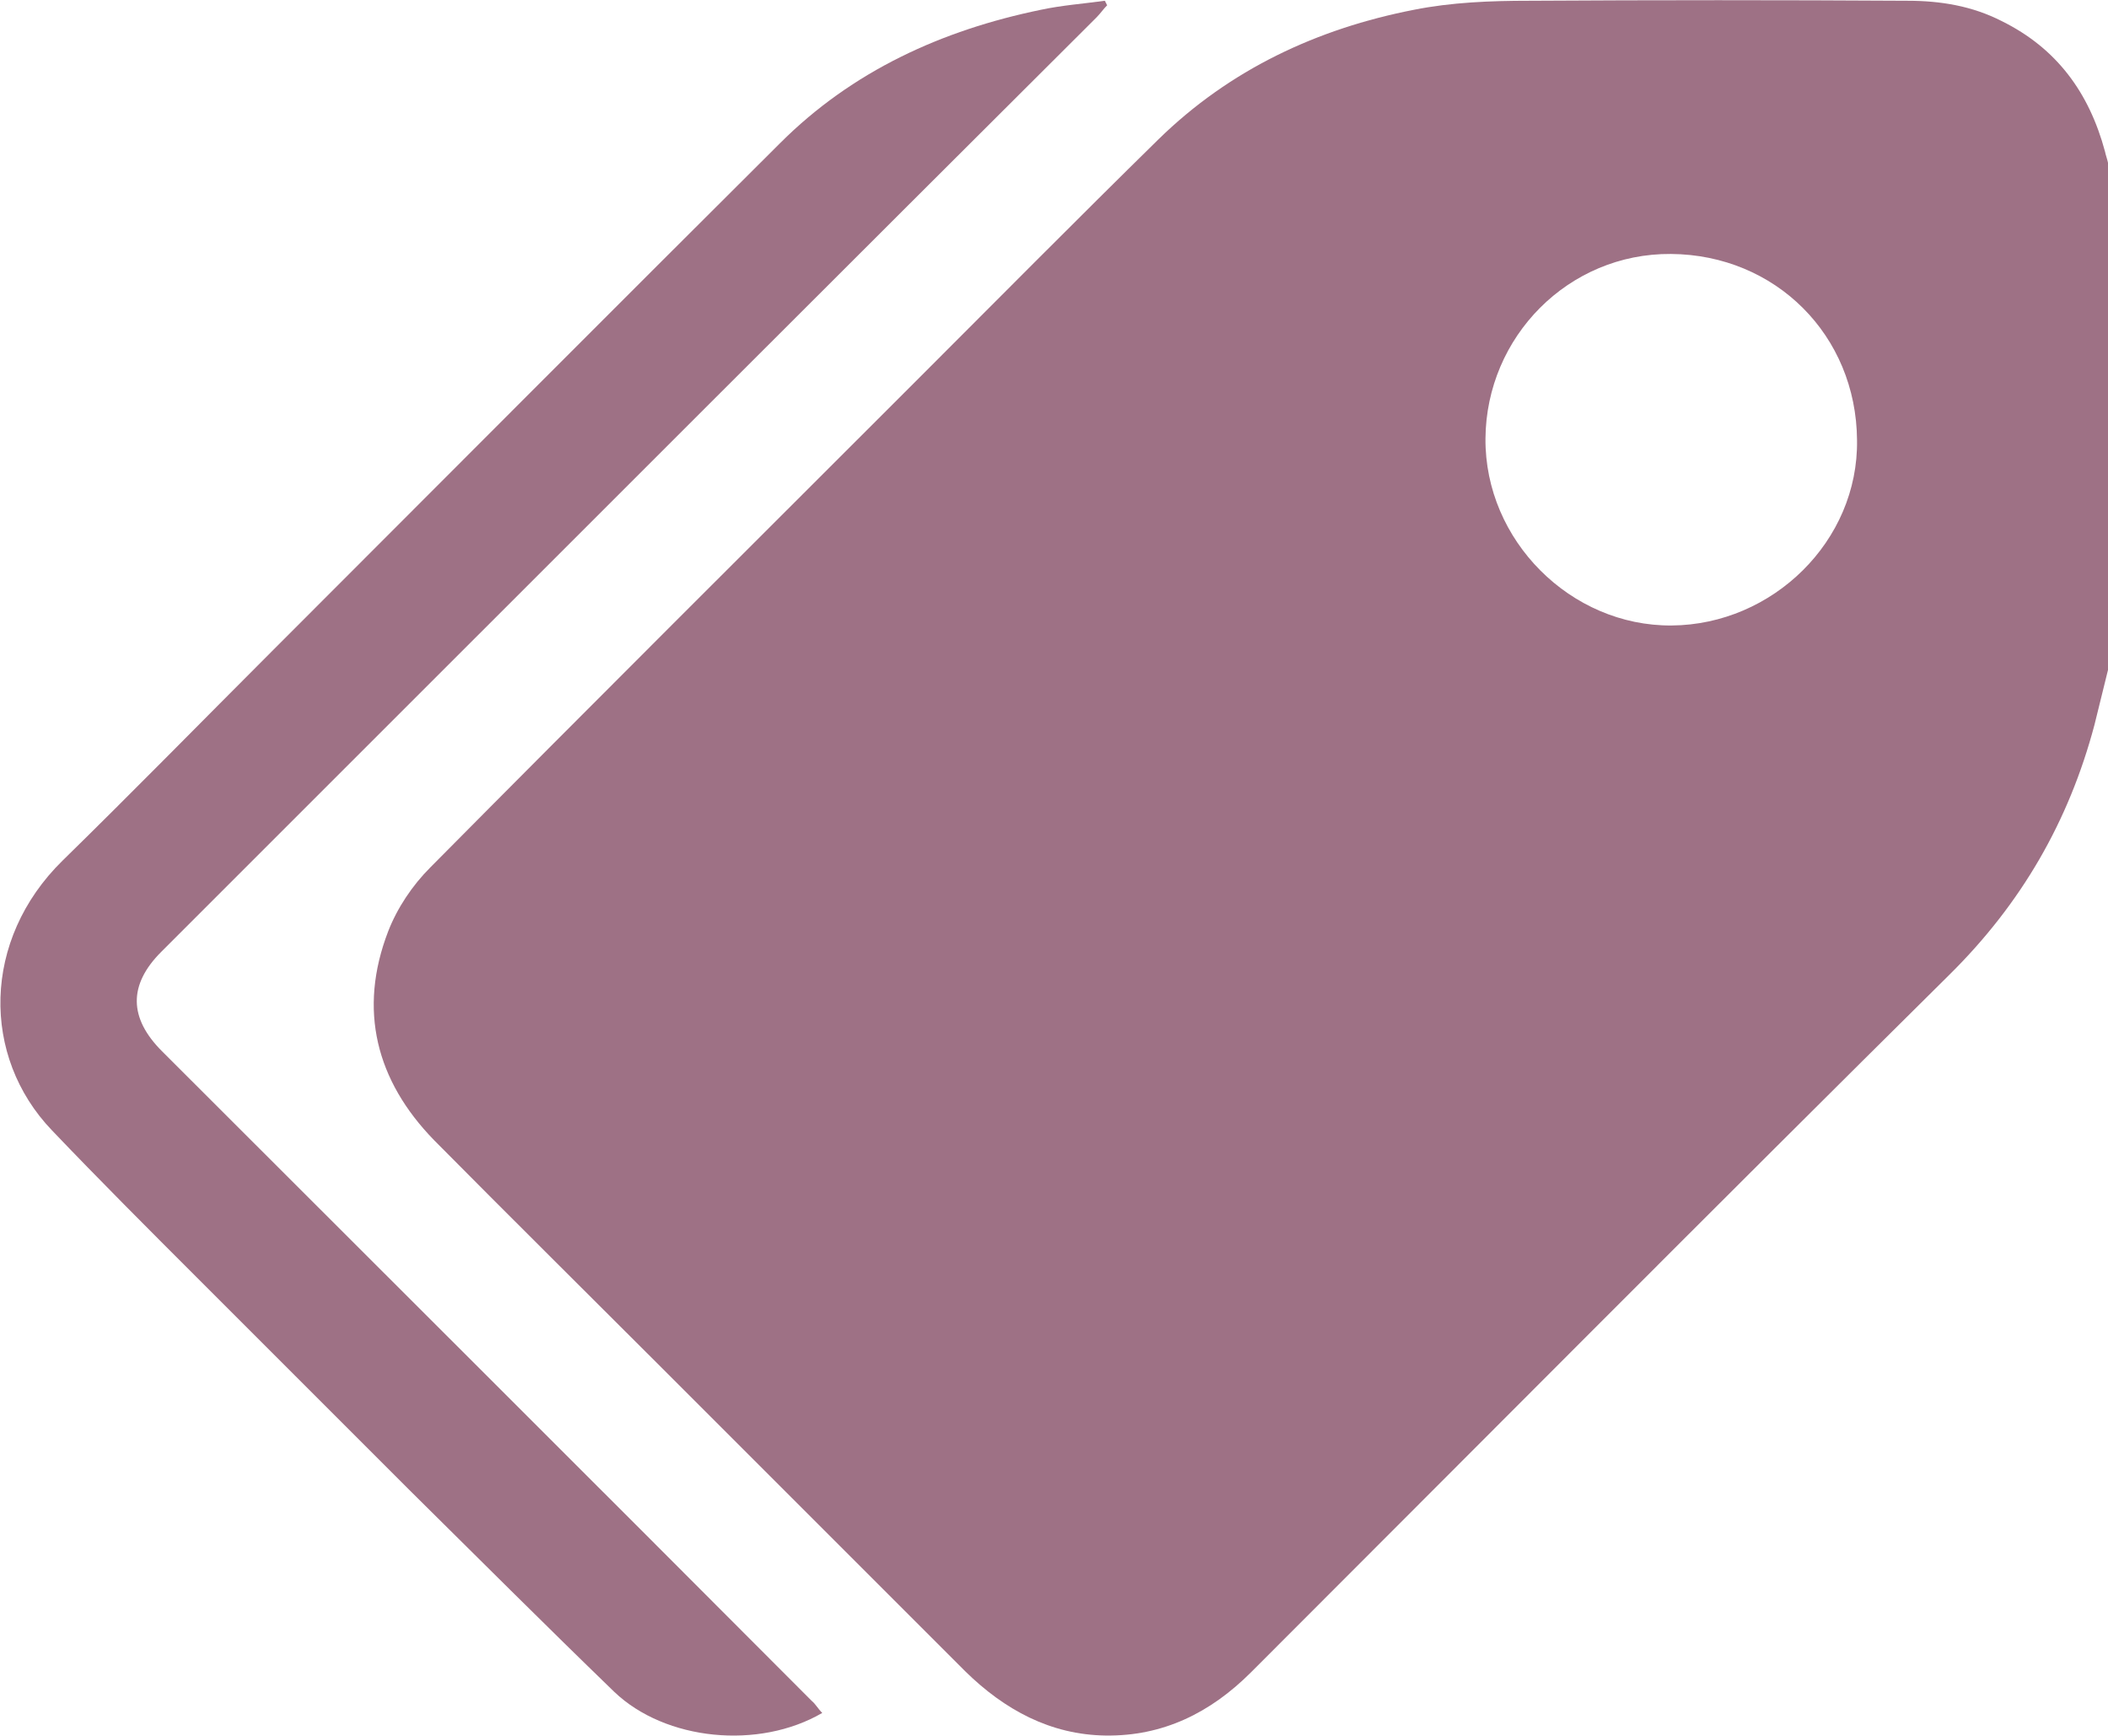
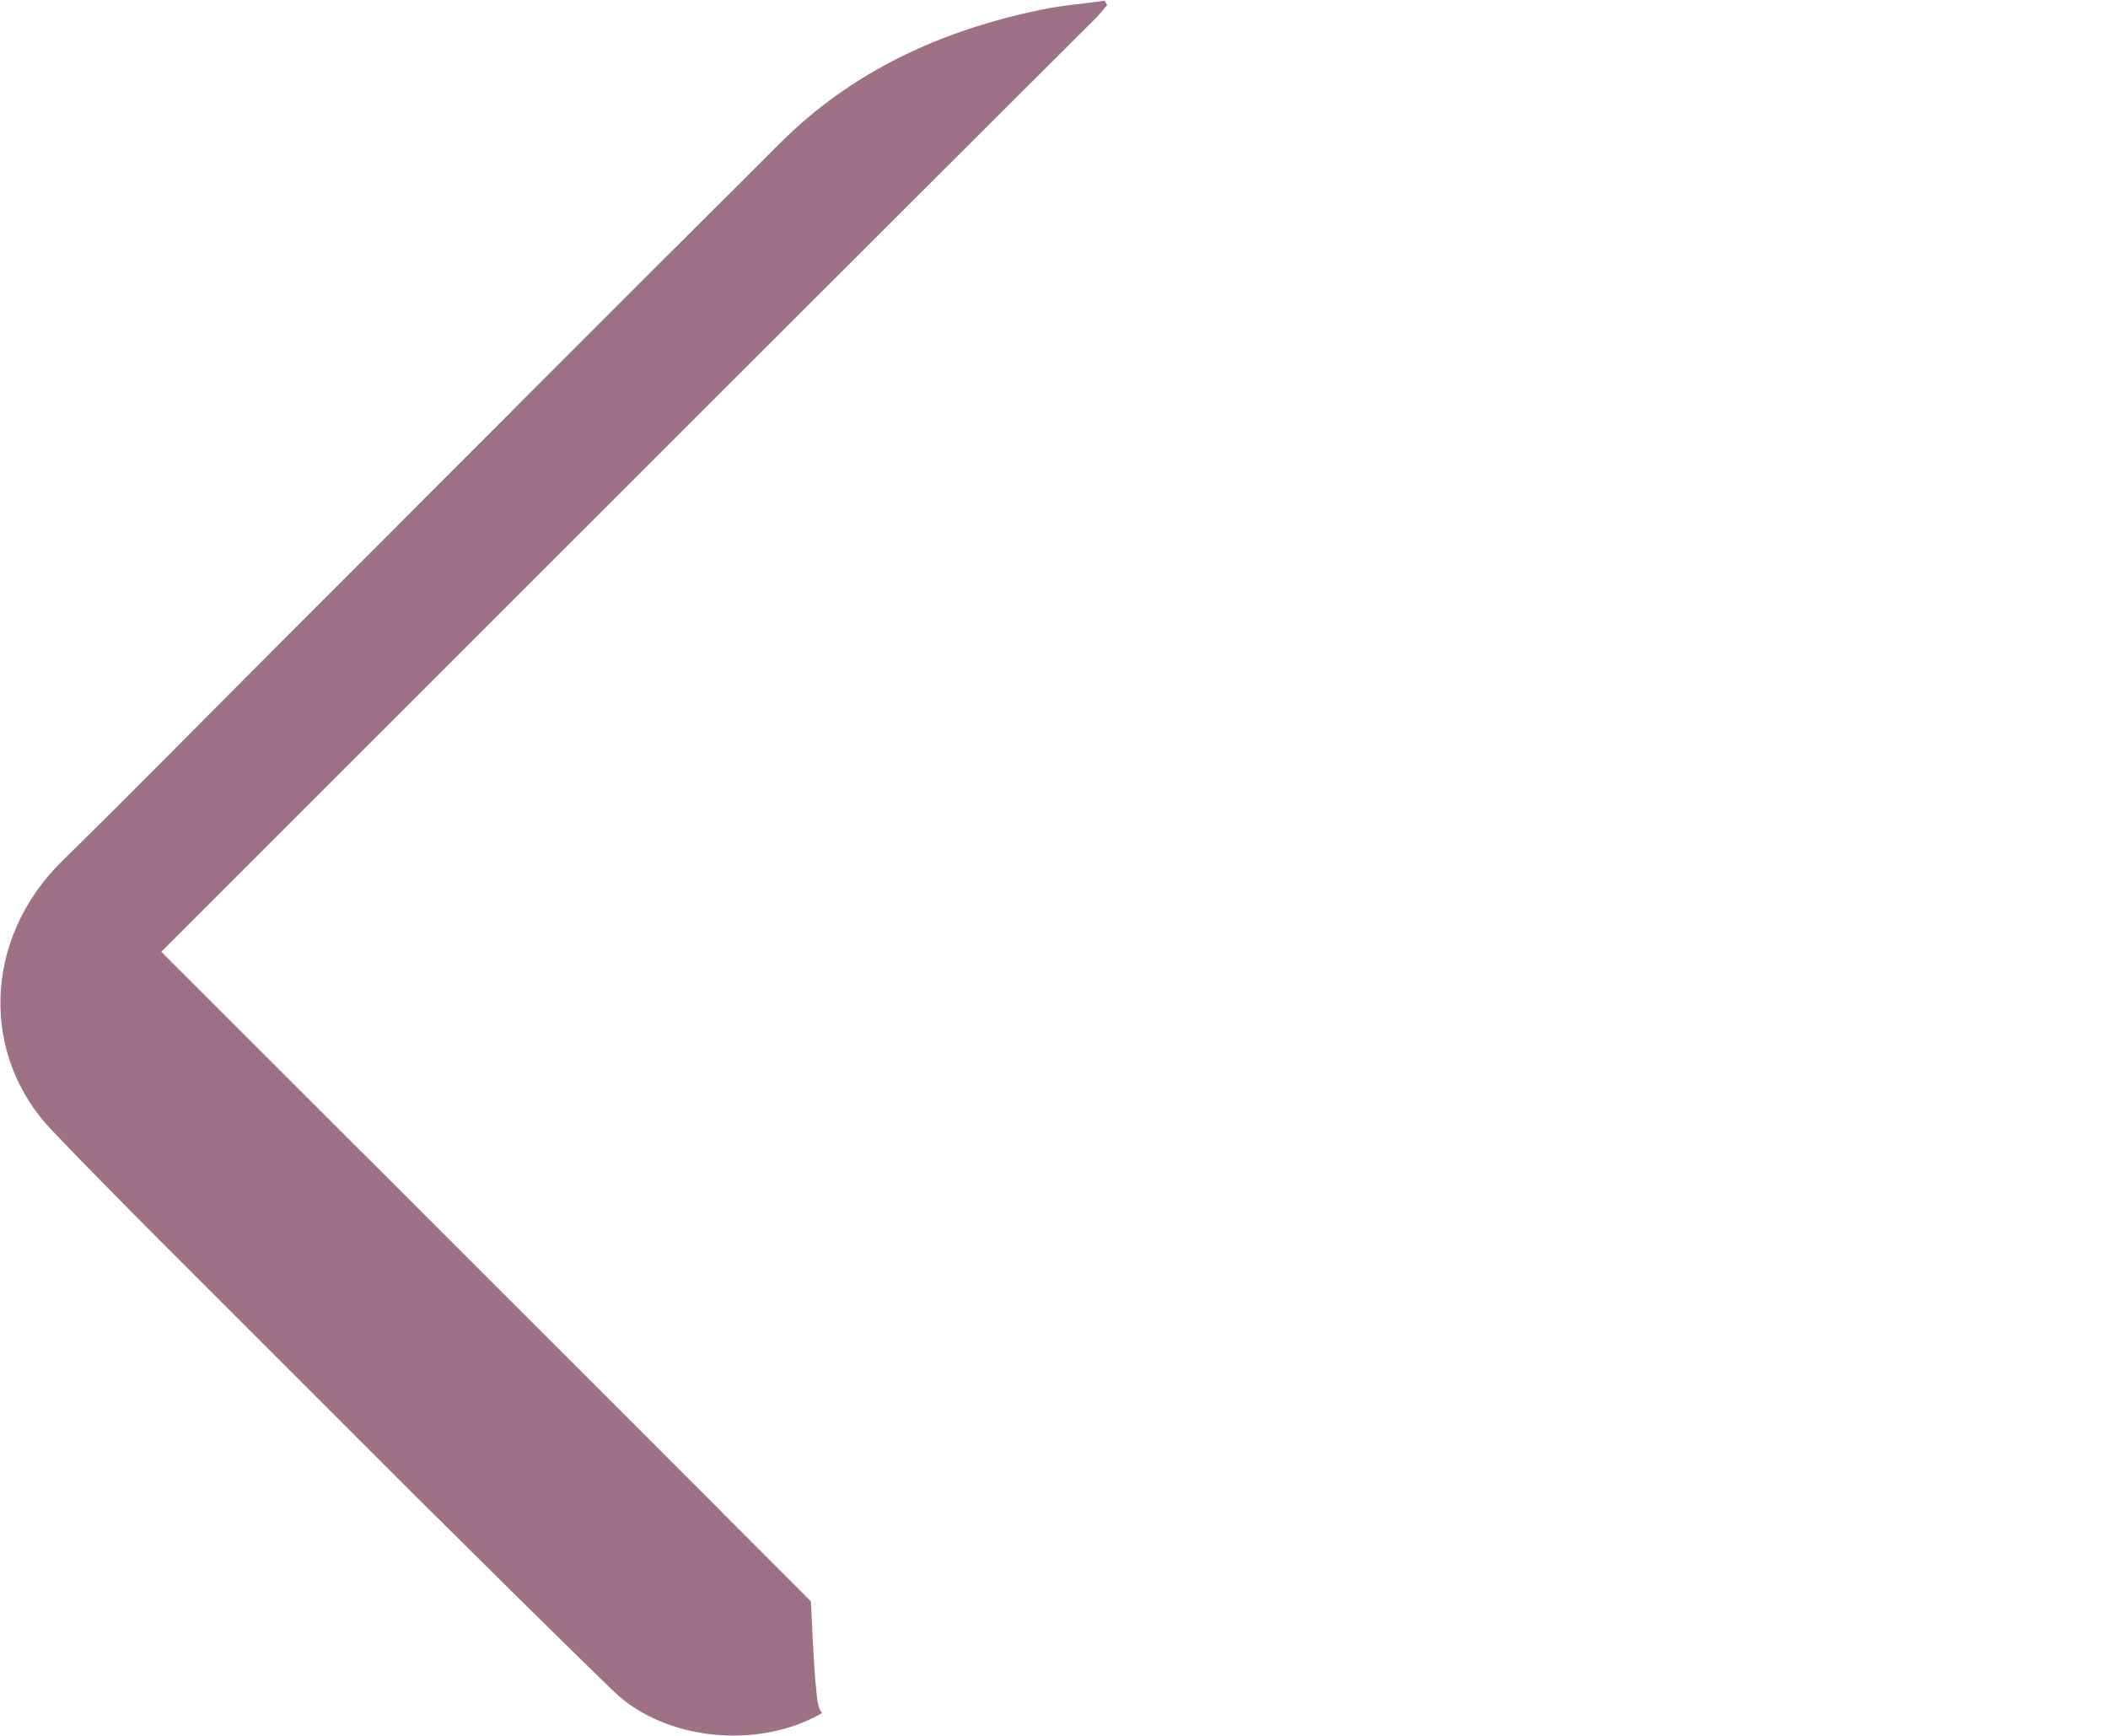
<svg xmlns="http://www.w3.org/2000/svg" version="1.1" id="Layer_1" x="0px" y="0px" viewBox="0 0 279.7 230.4" style="enable-background:new 0 0 279.7 230.4;" xml:space="preserve">
  <style type="text/css"> .st0{fill:#9E7185;} </style>
  <g>
-     <path class="st0" d="M279.7,88.9c-0.6,2.4-1.2,4.9-1.8,7.3c-3.4,12.8-9.7,23.7-19.2,33.1c-31,30.7-61.8,61.7-92.7,92.6 c-5.4,5.4-11.7,8.5-19.3,8.4c-7.3-0.1-13.4-3.4-18.6-8.5c-13.7-13.7-27.3-27.3-41-41c-9.8-9.8-19.7-19.6-29.5-29.5 c-7.7-7.9-10.1-17.3-6.1-27.7c1.2-3.1,3.2-6.1,5.6-8.5c21.3-21.5,42.8-42.9,64.2-64.3c10.8-10.8,21.5-21.6,32.4-32.3 c9.5-9.3,21.1-14.7,33.9-17.2c5-1,10.2-1.2,15.3-1.2c16.7-0.1,33.5-0.1,50.2,0c4.4,0,8.6,0.7,12.5,2.7c7.3,3.6,11.6,9.5,13.7,17.3 c0.1,0.5,0.3,1,0.4,1.5C279.7,43.9,279.7,66.4,279.7,88.9z M197.1,58.2c-0.1,13.5,11.3,24.9,24.7,24.8 c13.4-0.1,24.8-11.2,24.6-24.6c-0.1-13.9-10.8-24.6-24.7-24.7C208.1,33.6,197.2,44.7,197.1,58.2z" />
-     <path class="st0" d="M109.1,227.3c-8.4,4.9-20.8,3.7-27.6-2.8c-9.2-8.9-18.2-17.9-27.3-26.9c-9.4-9.4-18.8-18.8-28.2-28.2 c-6.4-6.4-12.8-12.8-19.1-19.4c-9.4-9.8-9.3-25.3,1.4-35.8c9.4-9.2,18.5-18.5,27.8-27.8c22.5-22.5,44.9-45,67.4-67.4 c9.6-9.6,21.5-15,34.6-17.7c2.8-0.6,5.6-0.8,8.5-1.2c0.1,0.2,0.2,0.4,0.3,0.6c-0.5,0.5-0.9,1.1-1.4,1.6 C112.2,35.5,79,68.7,45.7,102c-8.1,8.1-16.2,16.2-24.3,24.3c-4.4,4.4-4.3,8.8,0.1,13.2c28.7,28.7,57.5,57.4,86.2,86.2 C108.2,226.1,108.5,226.7,109.1,227.3z" />
+     <path class="st0" d="M109.1,227.3c-8.4,4.9-20.8,3.7-27.6-2.8c-9.2-8.9-18.2-17.9-27.3-26.9c-9.4-9.4-18.8-18.8-28.2-28.2 c-6.4-6.4-12.8-12.8-19.1-19.4c-9.4-9.8-9.3-25.3,1.4-35.8c9.4-9.2,18.5-18.5,27.8-27.8c22.5-22.5,44.9-45,67.4-67.4 c9.6-9.6,21.5-15,34.6-17.7c2.8-0.6,5.6-0.8,8.5-1.2c0.1,0.2,0.2,0.4,0.3,0.6c-0.5,0.5-0.9,1.1-1.4,1.6 C112.2,35.5,79,68.7,45.7,102c-8.1,8.1-16.2,16.2-24.3,24.3c28.7,28.7,57.5,57.4,86.2,86.2 C108.2,226.1,108.5,226.7,109.1,227.3z" />
  </g>
</svg>